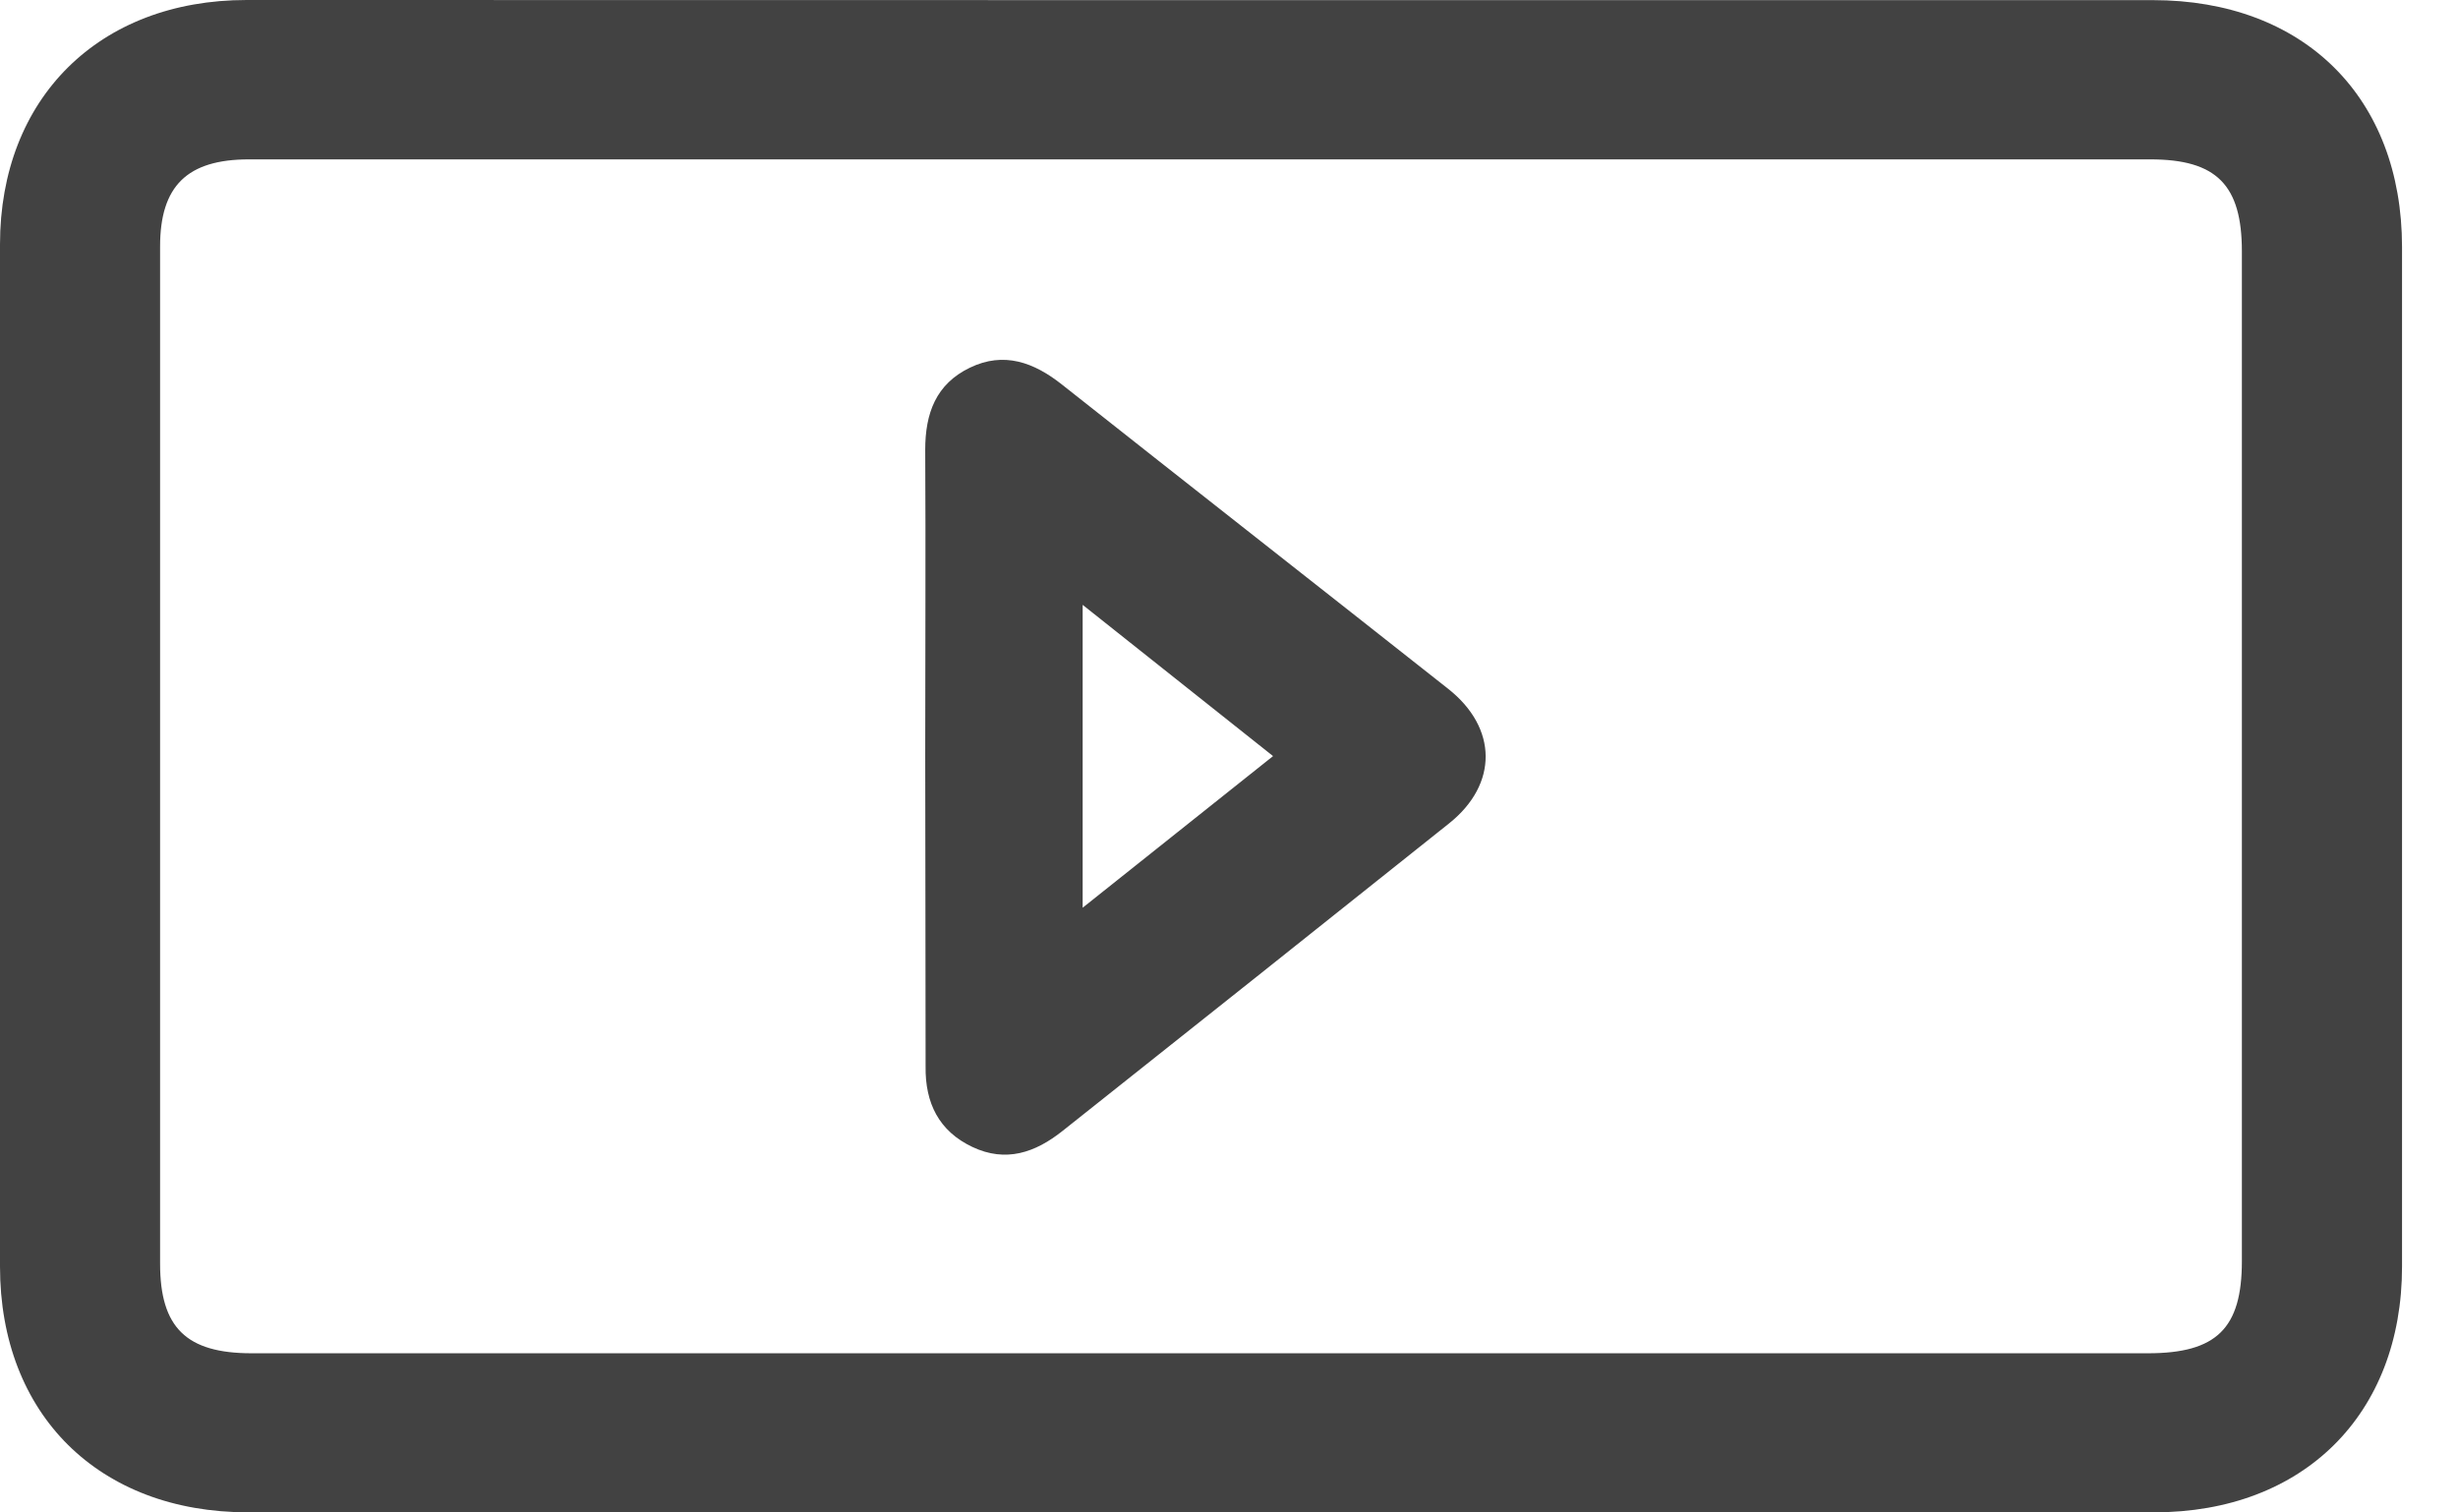
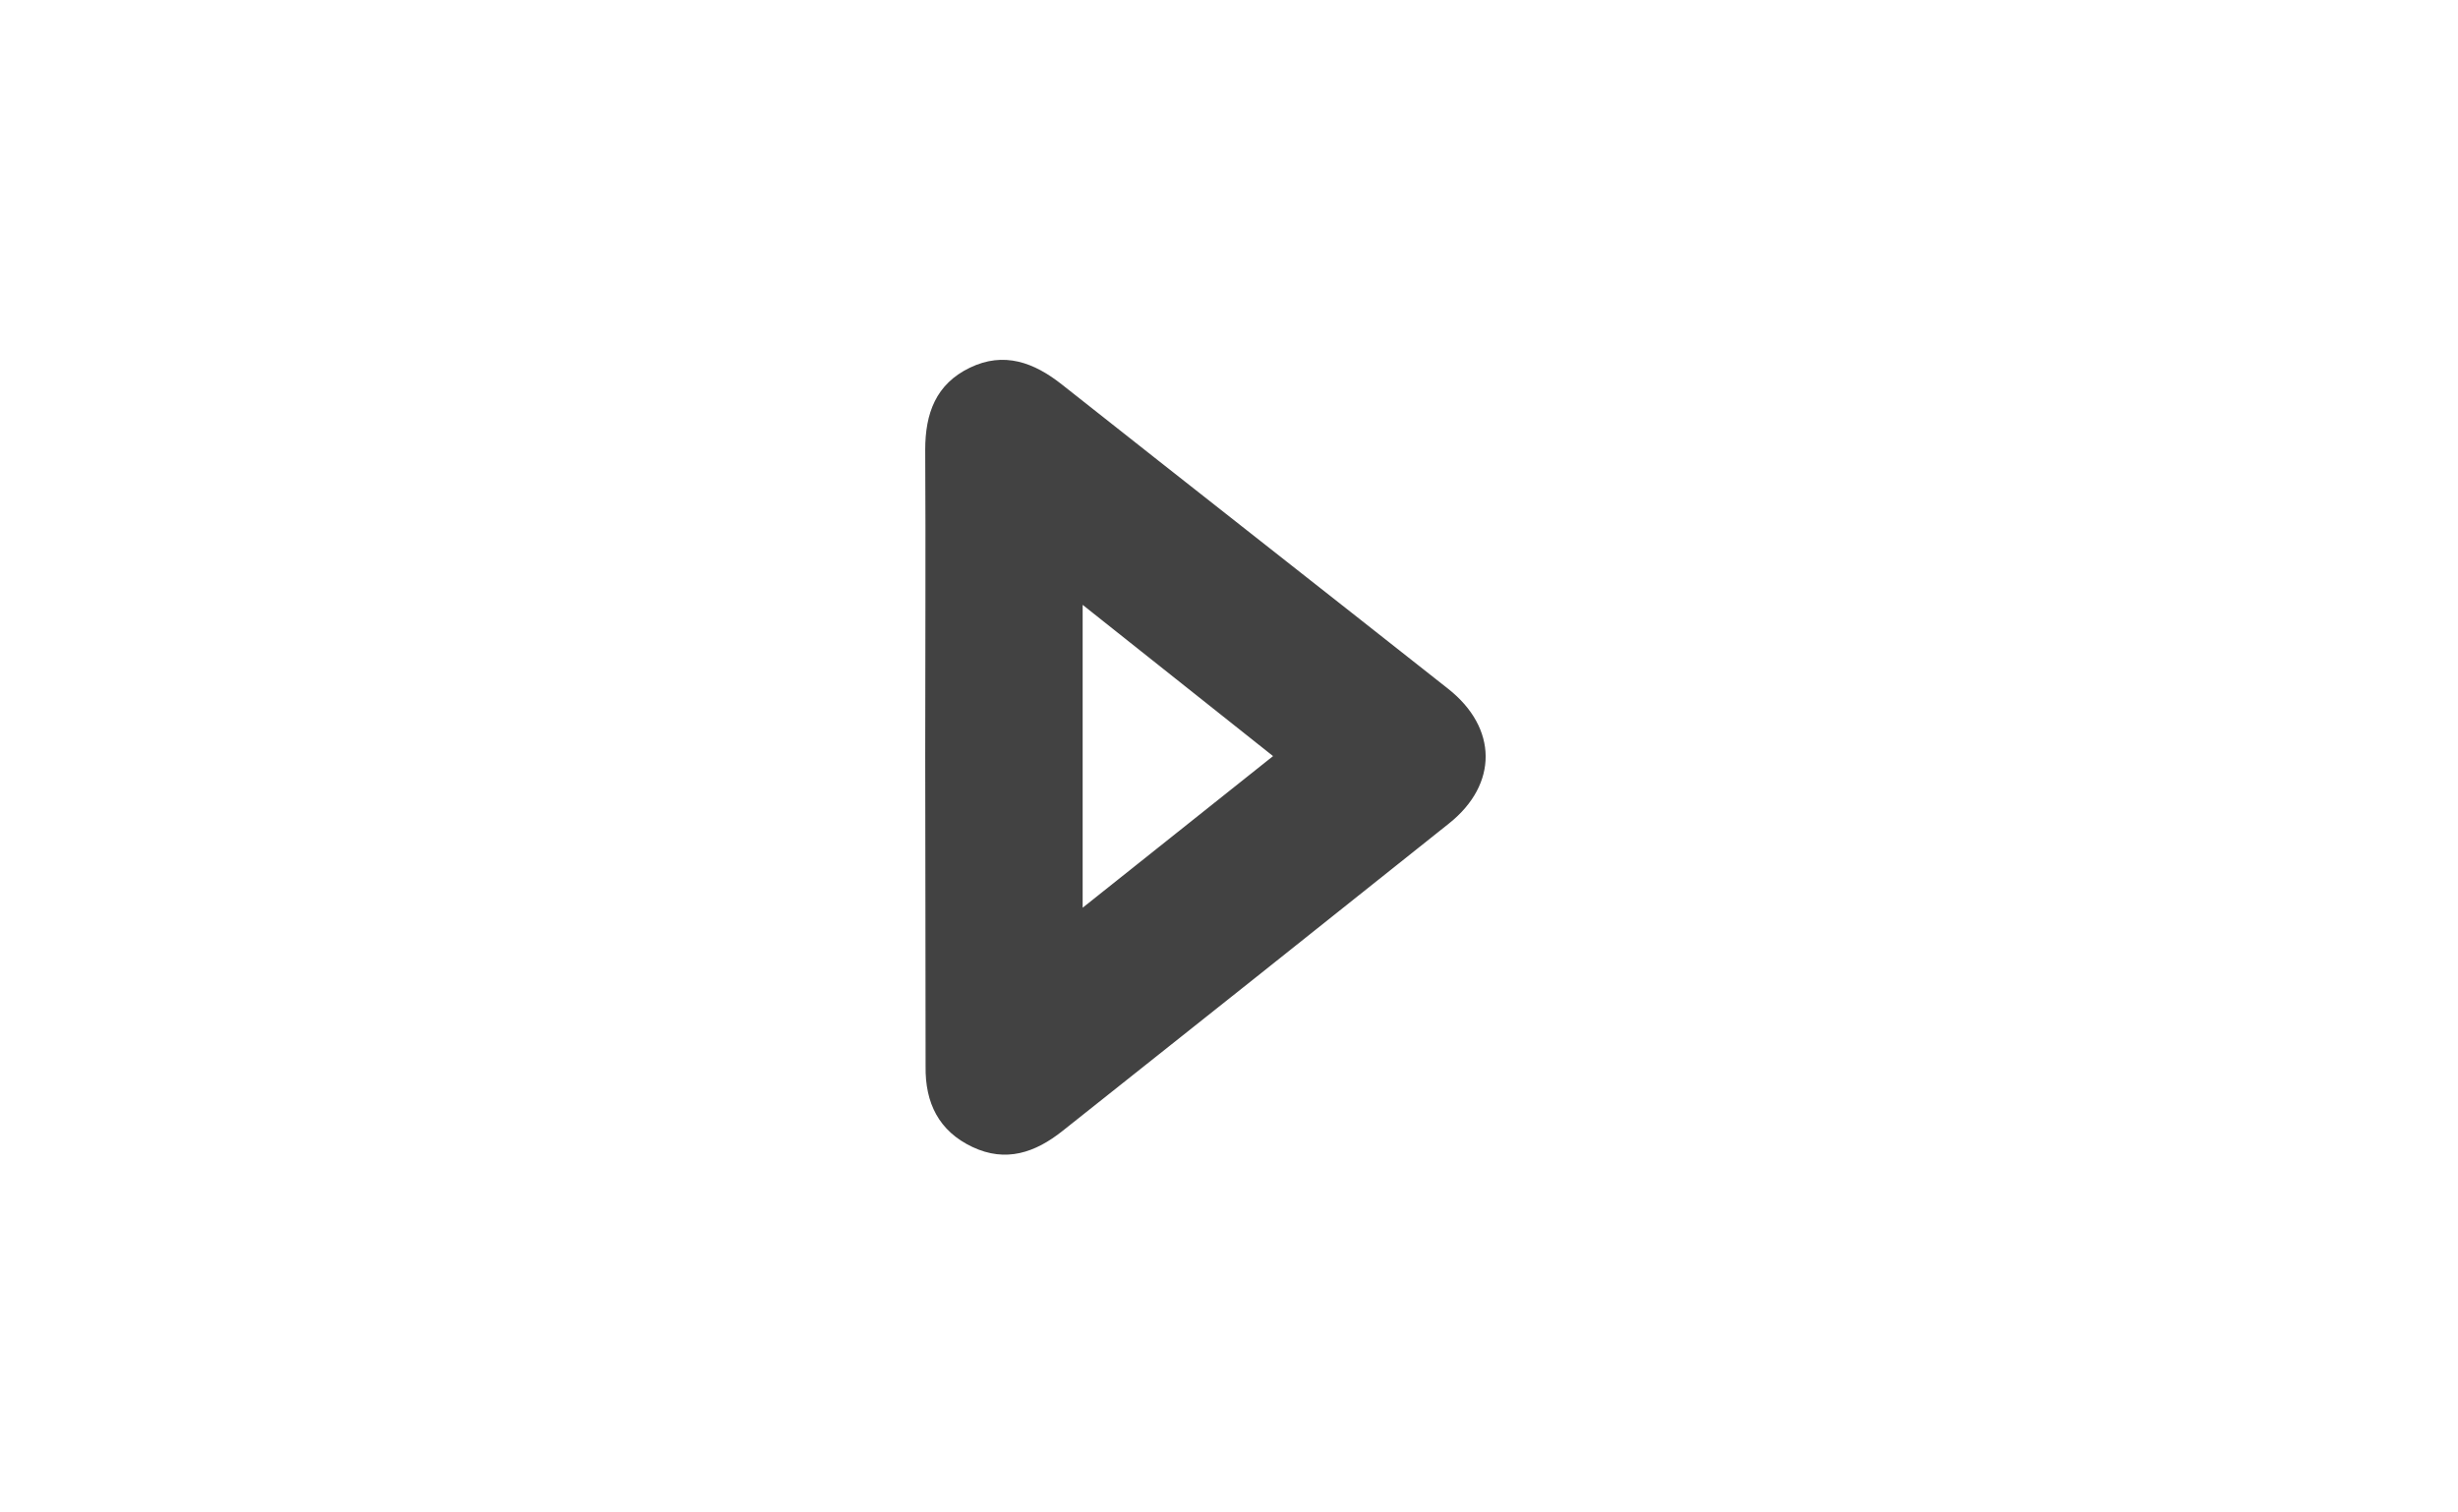
<svg xmlns="http://www.w3.org/2000/svg" width="39" height="24" viewBox="0 0 39 24" fill="none">
-   <path d="M19.073 0.002H34.157C36.555 0.002 38.111 1.544 38.112 3.919C38.112 9.312 38.112 14.705 38.112 20.098C38.112 22.445 36.546 23.998 34.18 23.998H3.935C1.568 23.998 0 22.445 0 20.098C0 14.692 0 9.285 0 3.879C0 1.56 1.571 0 3.913 0C8.967 0 14.02 0.001 19.073 0.002ZM19.033 21.474H34.08C35.169 21.474 35.571 21.08 35.571 20.012V3.989C35.571 2.935 35.169 2.529 34.118 2.529H3.951C2.971 2.529 2.54 2.95 2.54 3.911V20.052C2.54 21.067 2.957 21.474 3.992 21.474H19.033Z" fill="#424242" />
  <path d="M14.68 11.986C14.68 10.367 14.689 8.75 14.68 7.137C14.68 6.56 14.849 6.095 15.388 5.835C15.927 5.574 16.405 5.749 16.852 6.104C18.89 7.716 20.937 9.319 22.977 10.93C23.765 11.552 23.771 12.444 22.993 13.065C20.95 14.695 18.906 16.322 16.86 17.945C16.425 18.292 15.958 18.451 15.428 18.2C14.898 17.949 14.677 17.504 14.686 16.92C14.687 15.272 14.68 13.629 14.68 11.986ZM17.178 9.598V14.404L20.199 11.998L17.178 9.598Z" fill="#424242" />
</svg>